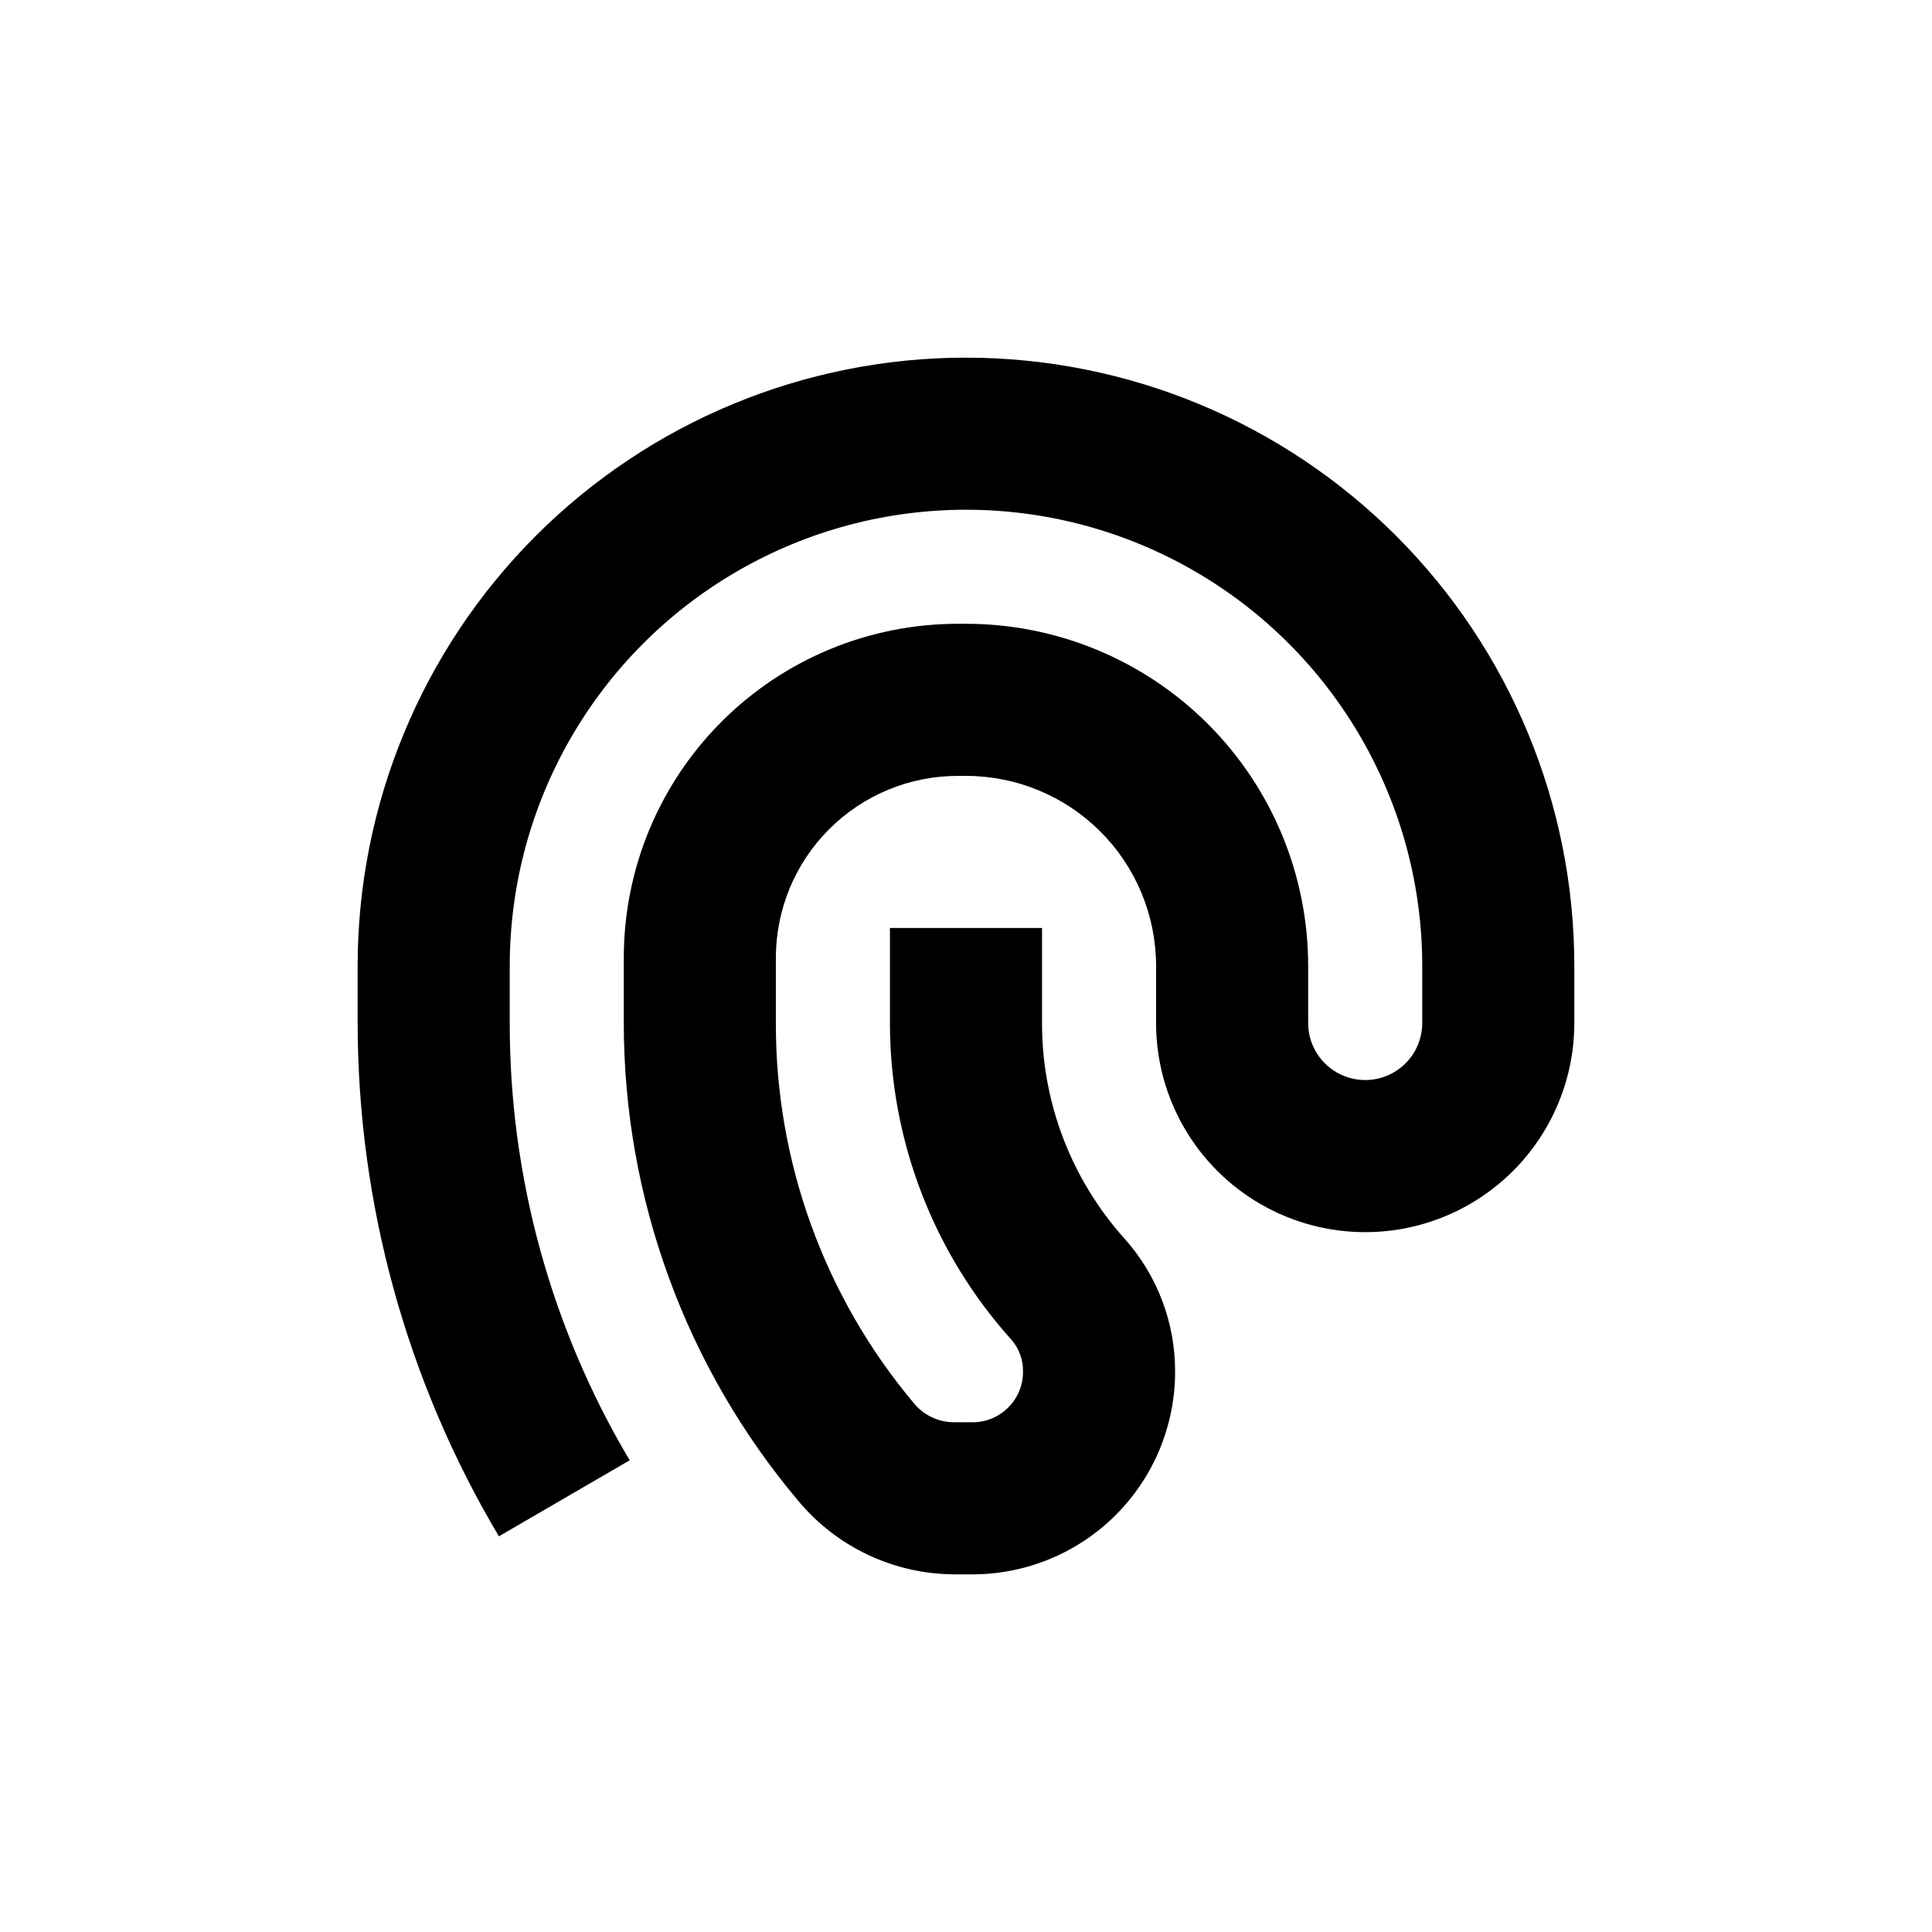
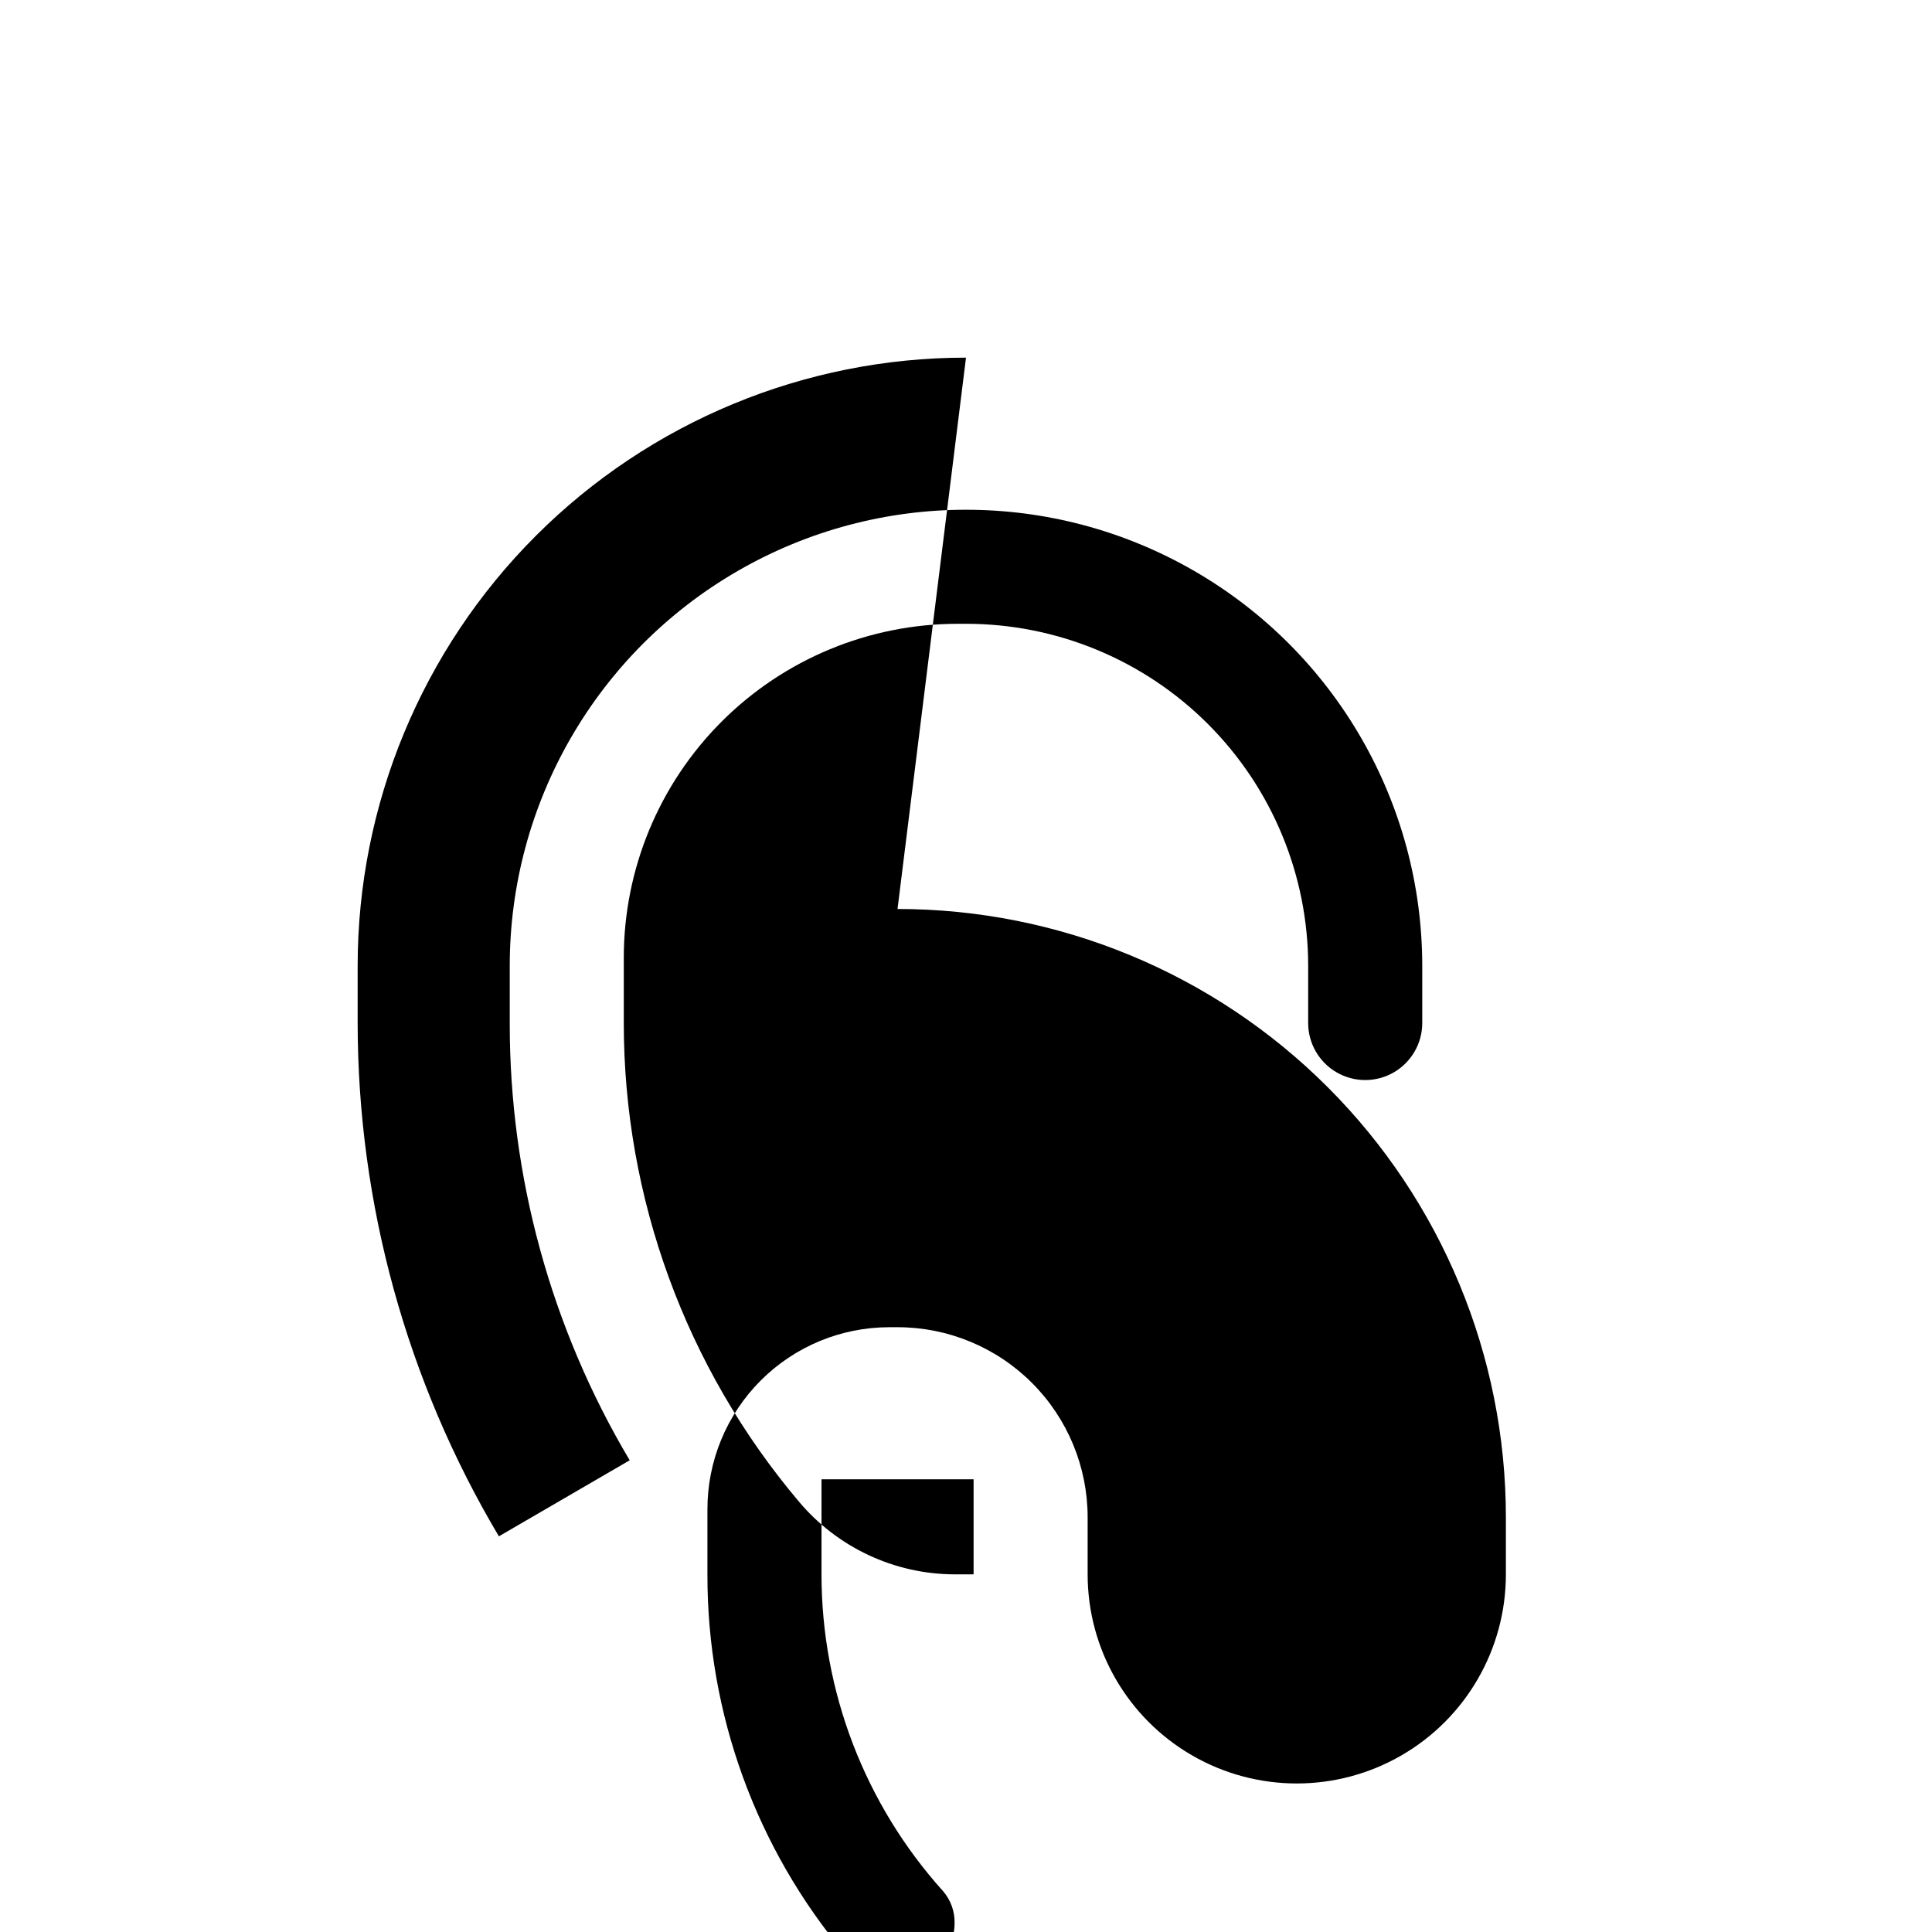
<svg xmlns="http://www.w3.org/2000/svg" fill="#000000" width="800px" height="800px" version="1.1" viewBox="144 144 512 512">
-   <path d="m400 238.78c-42.758 0-83.766 16.984-114 47.219s-47.219 71.242-47.219 114v15.113c0.035 47.883 12.965 94.871 37.43 136.03l34.664-20.152c-20.848-35.055-31.832-75.09-31.789-115.88v-15.113c0-43.199 23.043-83.117 60.457-104.71 37.41-21.602 83.5-21.602 120.91 0 37.41 21.598 60.457 61.516 60.457 104.71v15.113c0 5.398-2.883 10.391-7.559 13.09s-10.438 2.699-15.113 0c-4.676-2.699-7.559-7.691-7.559-13.09v-15.113c0-24.055-9.555-47.117-26.562-64.125-17.004-17.008-40.07-26.562-64.121-26.562h-2.117c-23.496-0.012-46.031 9.312-62.645 25.926s-25.938 39.148-25.926 62.645v17.23c0 46.398 16.418 91.305 46.352 126.76 10.242 12.227 25.359 19.309 41.312 19.348h5.039c14.18-0.082 27.758-5.769 37.762-15.82 10.004-10.051 15.629-23.652 15.641-37.836 0.047-13-4.707-25.559-13.352-35.266-14.133-15.691-21.941-36.066-21.914-57.184v-25.191h-40.305v25.191c0 31.016 11.484 60.938 32.242 83.984 2.019 2.352 3.094 5.367 3.023 8.465 0 7.371-5.977 13.352-13.352 13.352h-5.039c-4.078-0.047-7.934-1.891-10.527-5.039-23.699-28.223-36.656-63.91-36.578-100.76v-17.23c-0.012-12.797 5.062-25.074 14.105-34.125 9.043-9.055 21.312-14.141 34.109-14.141h2.168c13.359 0 26.176 5.309 35.625 14.758 9.445 9.445 14.754 22.262 14.754 35.625v15.113c0 19.801 10.562 38.094 27.711 47.992 17.145 9.902 38.27 9.902 55.418 0 17.148-9.898 27.711-28.191 27.711-47.992v-15.113c0-42.758-16.988-83.766-47.223-114s-71.238-47.219-114-47.219z" />
+   <path d="m400 238.78c-42.758 0-83.766 16.984-114 47.219s-47.219 71.242-47.219 114v15.113c0.035 47.883 12.965 94.871 37.43 136.03l34.664-20.152c-20.848-35.055-31.832-75.09-31.789-115.88v-15.113c0-43.199 23.043-83.117 60.457-104.71 37.41-21.602 83.5-21.602 120.91 0 37.41 21.598 60.457 61.516 60.457 104.71v15.113c0 5.398-2.883 10.391-7.559 13.09s-10.438 2.699-15.113 0c-4.676-2.699-7.559-7.691-7.559-13.09v-15.113c0-24.055-9.555-47.117-26.562-64.125-17.004-17.008-40.07-26.562-64.121-26.562h-2.117c-23.496-0.012-46.031 9.312-62.645 25.926s-25.938 39.148-25.926 62.645v17.23c0 46.398 16.418 91.305 46.352 126.76 10.242 12.227 25.359 19.309 41.312 19.348h5.039v-25.191h-40.305v25.191c0 31.016 11.484 60.938 32.242 83.984 2.019 2.352 3.094 5.367 3.023 8.465 0 7.371-5.977 13.352-13.352 13.352h-5.039c-4.078-0.047-7.934-1.891-10.527-5.039-23.699-28.223-36.656-63.91-36.578-100.76v-17.23c-0.012-12.797 5.062-25.074 14.105-34.125 9.043-9.055 21.312-14.141 34.109-14.141h2.168c13.359 0 26.176 5.309 35.625 14.758 9.445 9.445 14.754 22.262 14.754 35.625v15.113c0 19.801 10.562 38.094 27.711 47.992 17.145 9.902 38.27 9.902 55.418 0 17.148-9.898 27.711-28.191 27.711-47.992v-15.113c0-42.758-16.988-83.766-47.223-114s-71.238-47.219-114-47.219z" />
</svg>